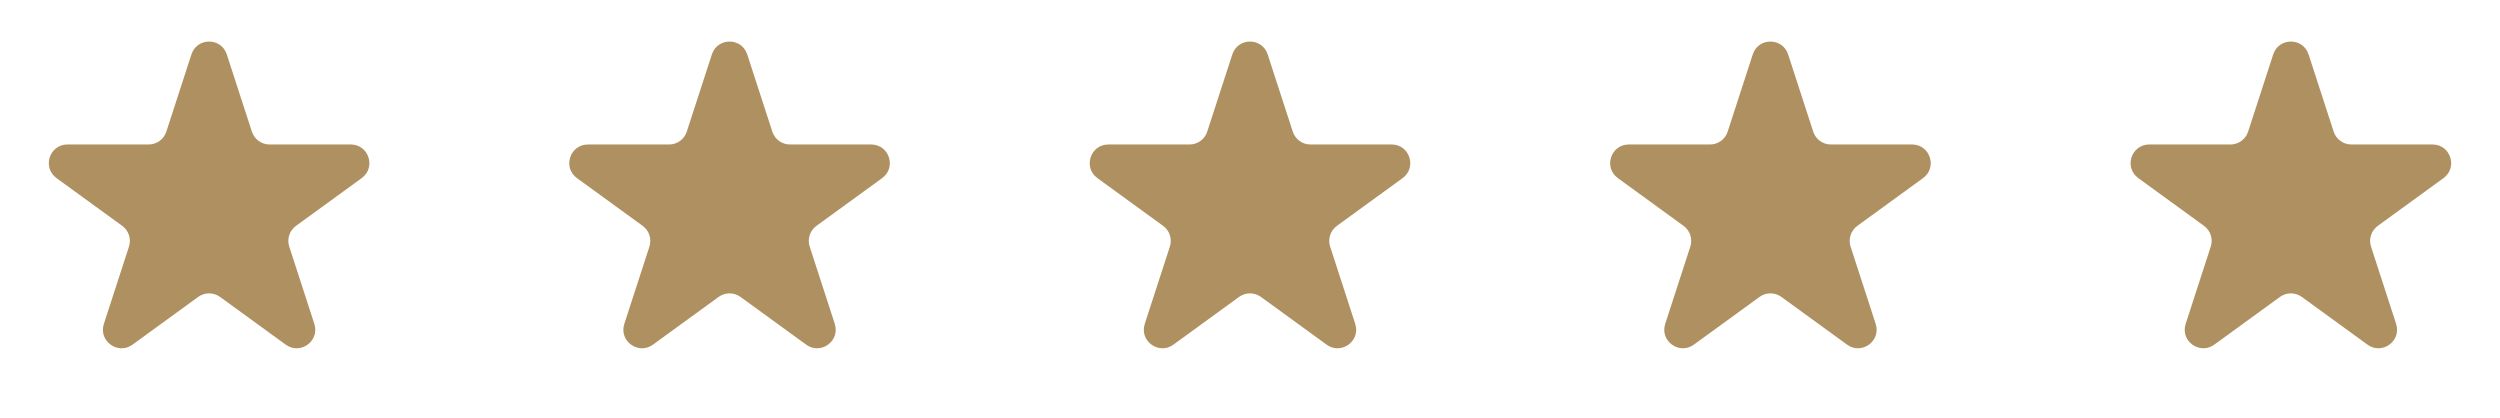
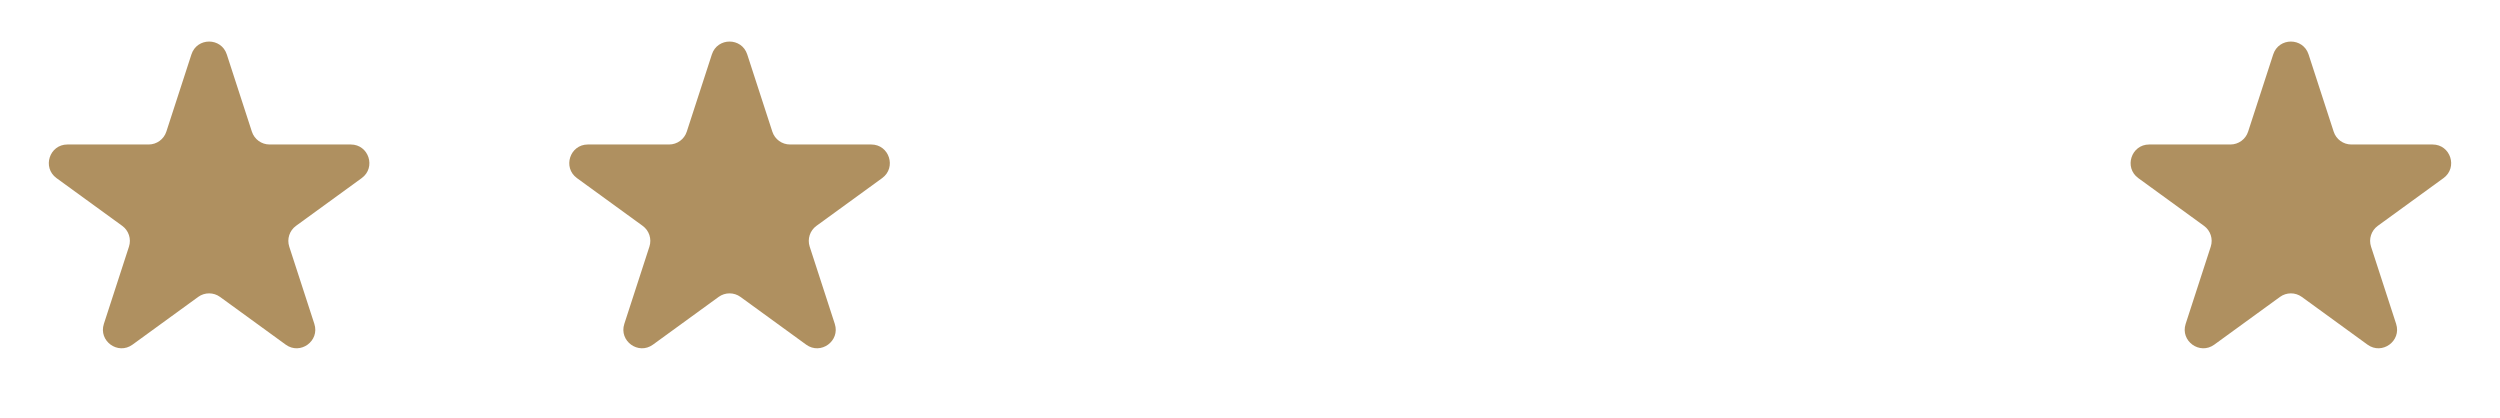
<svg xmlns="http://www.w3.org/2000/svg" width="269" height="45" viewBox="0 0 269 45" fill="none">
  <path d="M20.598 5.854C21.197 4.011 23.803 4.011 24.402 5.854L27.102 14.165C27.37 14.989 28.138 15.547 29.005 15.547H37.743C39.681 15.547 40.486 18.026 38.919 19.165L31.849 24.302C31.148 24.811 30.855 25.714 31.123 26.538L33.823 34.849C34.422 36.691 32.313 38.224 30.745 37.085L23.676 31.948C22.975 31.439 22.025 31.439 21.324 31.948L14.255 37.085C12.687 38.224 10.578 36.691 11.177 34.849L13.877 26.538C14.145 25.714 13.852 24.811 13.151 24.302L6.081 19.165C4.514 18.026 5.319 15.547 7.257 15.547H15.995C16.862 15.547 17.63 14.989 17.898 14.165L20.598 5.854Z" fill="#AF9060" />
  <path d="M76.598 5.854C77.197 4.011 79.803 4.011 80.402 5.854L83.103 14.165C83.37 14.989 84.138 15.547 85.005 15.547H93.743C95.681 15.547 96.486 18.026 94.919 19.165L87.849 24.302C87.148 24.811 86.855 25.714 87.123 26.538L89.823 34.849C90.422 36.691 88.313 38.224 86.745 37.085L79.676 31.948C78.975 31.439 78.025 31.439 77.324 31.948L70.255 37.085C68.687 38.224 66.578 36.691 67.177 34.849L69.877 26.538C70.145 25.714 69.852 24.811 69.151 24.302L62.081 19.165C60.514 18.026 61.319 15.547 63.257 15.547H71.995C72.862 15.547 73.63 14.989 73.897 14.165L76.598 5.854Z" fill="#AF9060" />
-   <path d="M132.598 5.854C133.197 4.011 135.803 4.011 136.402 5.854L139.103 14.165C139.37 14.989 140.138 15.547 141.005 15.547H149.743C151.681 15.547 152.486 18.026 150.919 19.165L143.849 24.302C143.148 24.811 142.855 25.714 143.123 26.538L145.823 34.849C146.422 36.691 144.313 38.224 142.745 37.085L135.676 31.948C134.975 31.439 134.025 31.439 133.324 31.948L126.255 37.085C124.687 38.224 122.578 36.691 123.177 34.849L125.877 26.538C126.145 25.714 125.852 24.811 125.151 24.302L118.081 19.165C116.514 18.026 117.319 15.547 119.257 15.547H127.995C128.862 15.547 129.63 14.989 129.897 14.165L132.598 5.854Z" fill="#AF9060" />
-   <path d="M188.598 5.854C189.197 4.011 191.803 4.011 192.402 5.854L195.103 14.165C195.37 14.989 196.138 15.547 197.005 15.547H205.743C207.681 15.547 208.486 18.026 206.919 19.165L199.849 24.302C199.148 24.811 198.855 25.714 199.123 26.538L201.823 34.849C202.422 36.691 200.313 38.224 198.745 37.085L191.676 31.948C190.975 31.439 190.025 31.439 189.324 31.948L182.255 37.085C180.687 38.224 178.578 36.691 179.177 34.849L181.877 26.538C182.145 25.714 181.852 24.811 181.151 24.302L174.081 19.165C172.514 18.026 173.319 15.547 175.257 15.547H183.995C184.862 15.547 185.63 14.989 185.897 14.165L188.598 5.854Z" fill="#AF9060" />
  <path d="M244.598 5.854C245.197 4.011 247.803 4.011 248.402 5.854L251.103 14.165C251.37 14.989 252.138 15.547 253.005 15.547H261.743C263.681 15.547 264.486 18.026 262.919 19.165L255.849 24.302C255.148 24.811 254.855 25.714 255.123 26.538L257.823 34.849C258.422 36.691 256.313 38.224 254.745 37.085L247.676 31.948C246.975 31.439 246.025 31.439 245.324 31.948L238.255 37.085C236.687 38.224 234.578 36.691 235.177 34.849L237.877 26.538C238.145 25.714 237.852 24.811 237.151 24.302L230.081 19.165C228.514 18.026 229.319 15.547 231.257 15.547H239.995C240.862 15.547 241.63 14.989 241.897 14.165L244.598 5.854Z" fill="#AF9060" />
</svg>